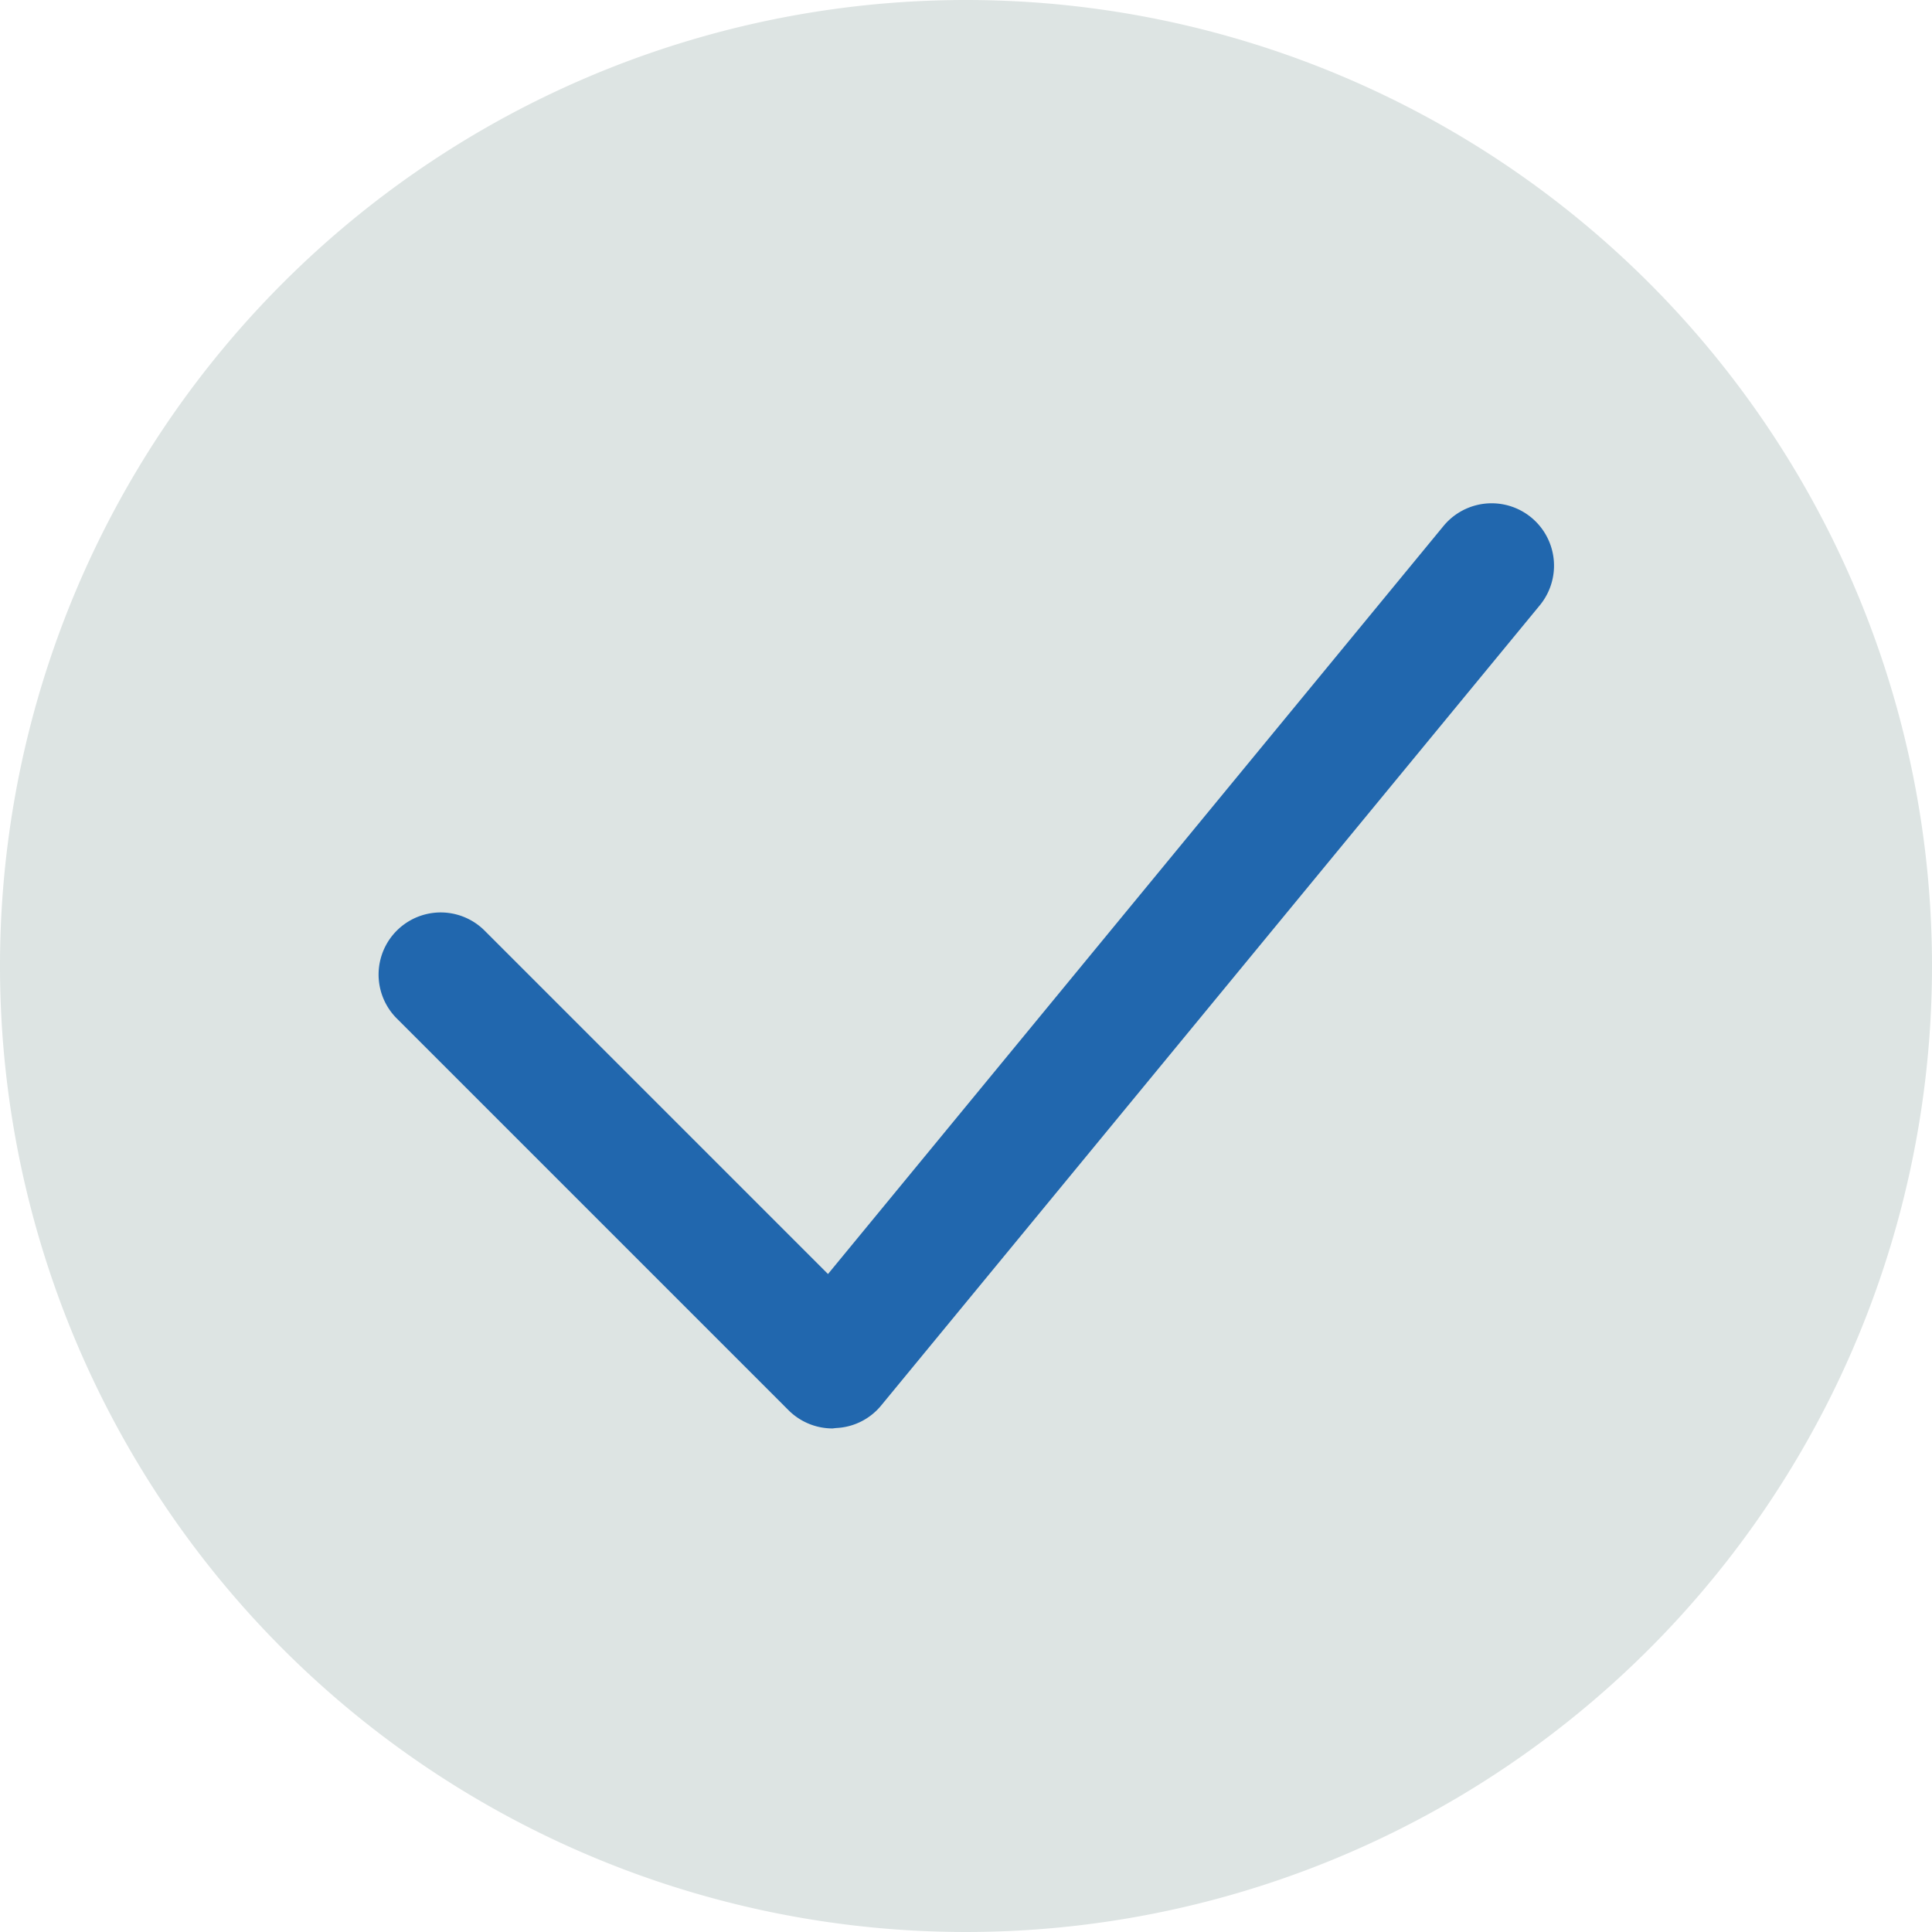
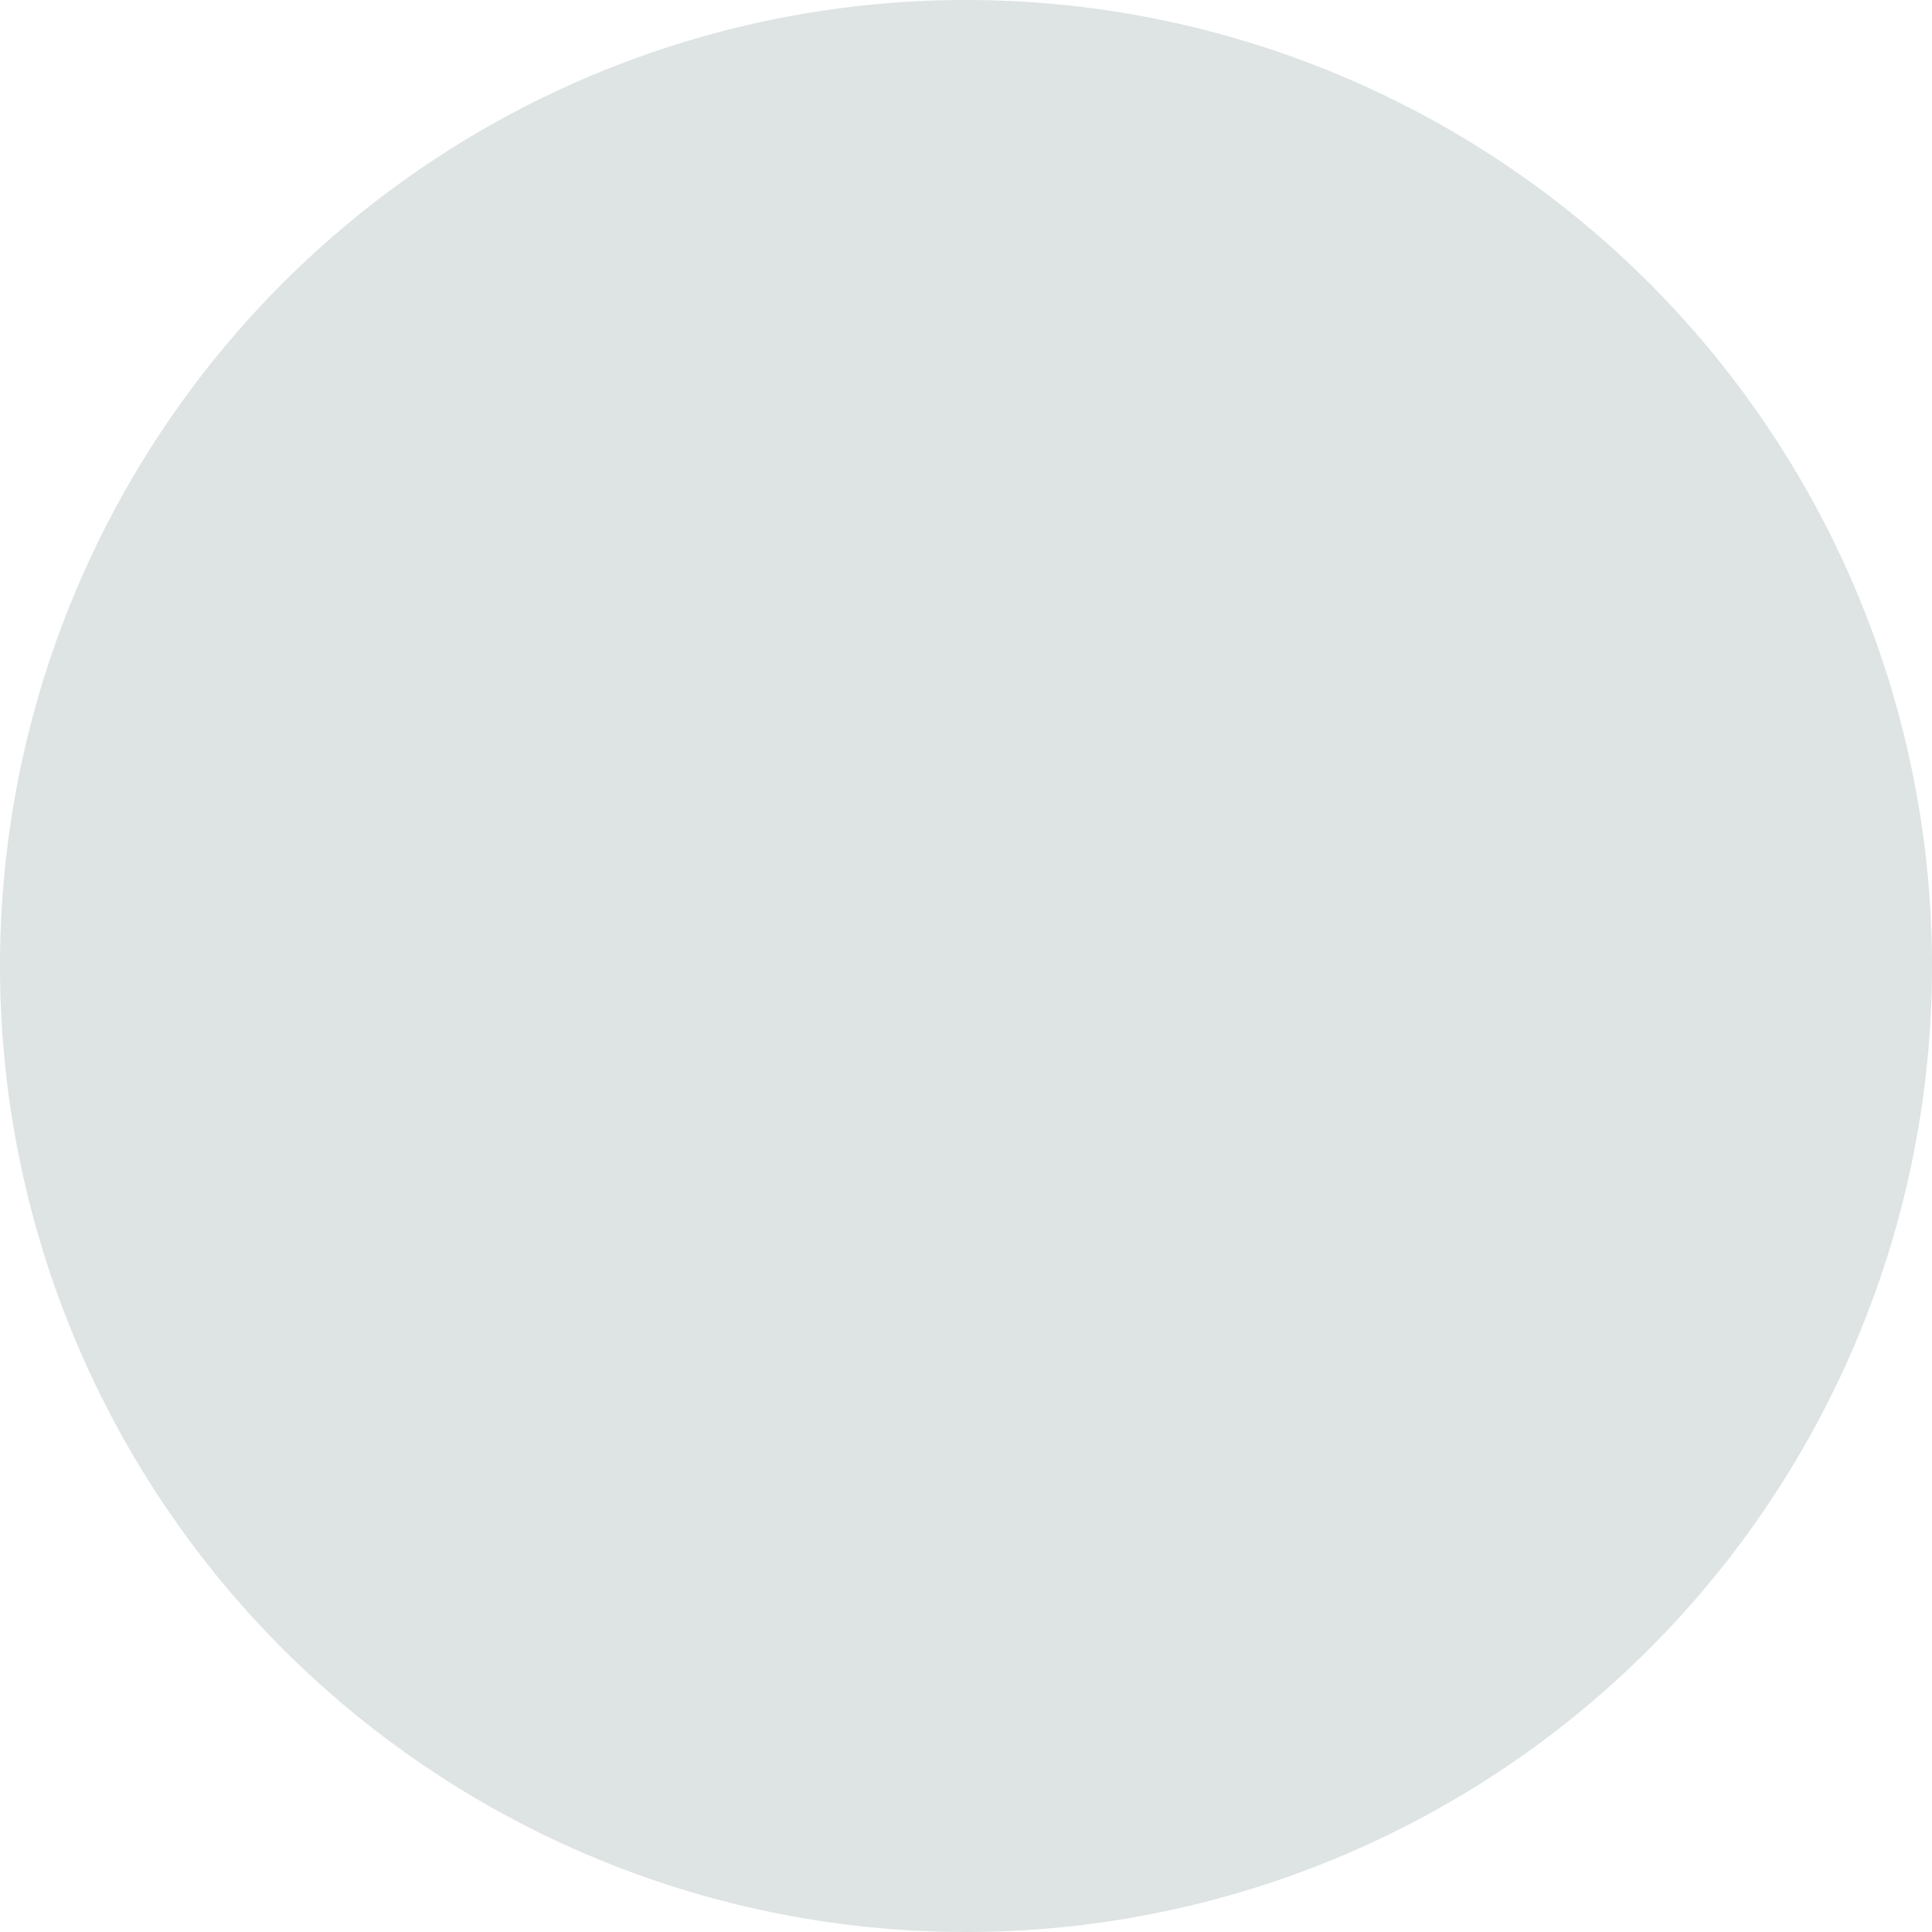
<svg xmlns="http://www.w3.org/2000/svg" viewBox="0 0 140 140">
  <defs>
    <style>.cls-1{fill:#dde4e3;fill-rule:evenodd;}.cls-2{fill:#2167ae;}</style>
  </defs>
  <g id="Circle">
    <g id="Fill-1">
      <path class="cls-1" d="M140,70A70,70,0,1,1,70,0a70,70,0,0,1,70,70" />
    </g>
  </g>
  <g id="Design">
-     <path class="cls-2" d="M60.33,103.51a4.51,4.51,0,0,1-3.19-1.32L28.75,73.8a4.5,4.5,0,0,1,6.37-6.36L60,92.32l44.59-54.19a4.5,4.5,0,0,1,7,5.72l-47.74,58a4.48,4.48,0,0,1-3.26,1.63Z" />
-   </g>
+     </g>
</svg>